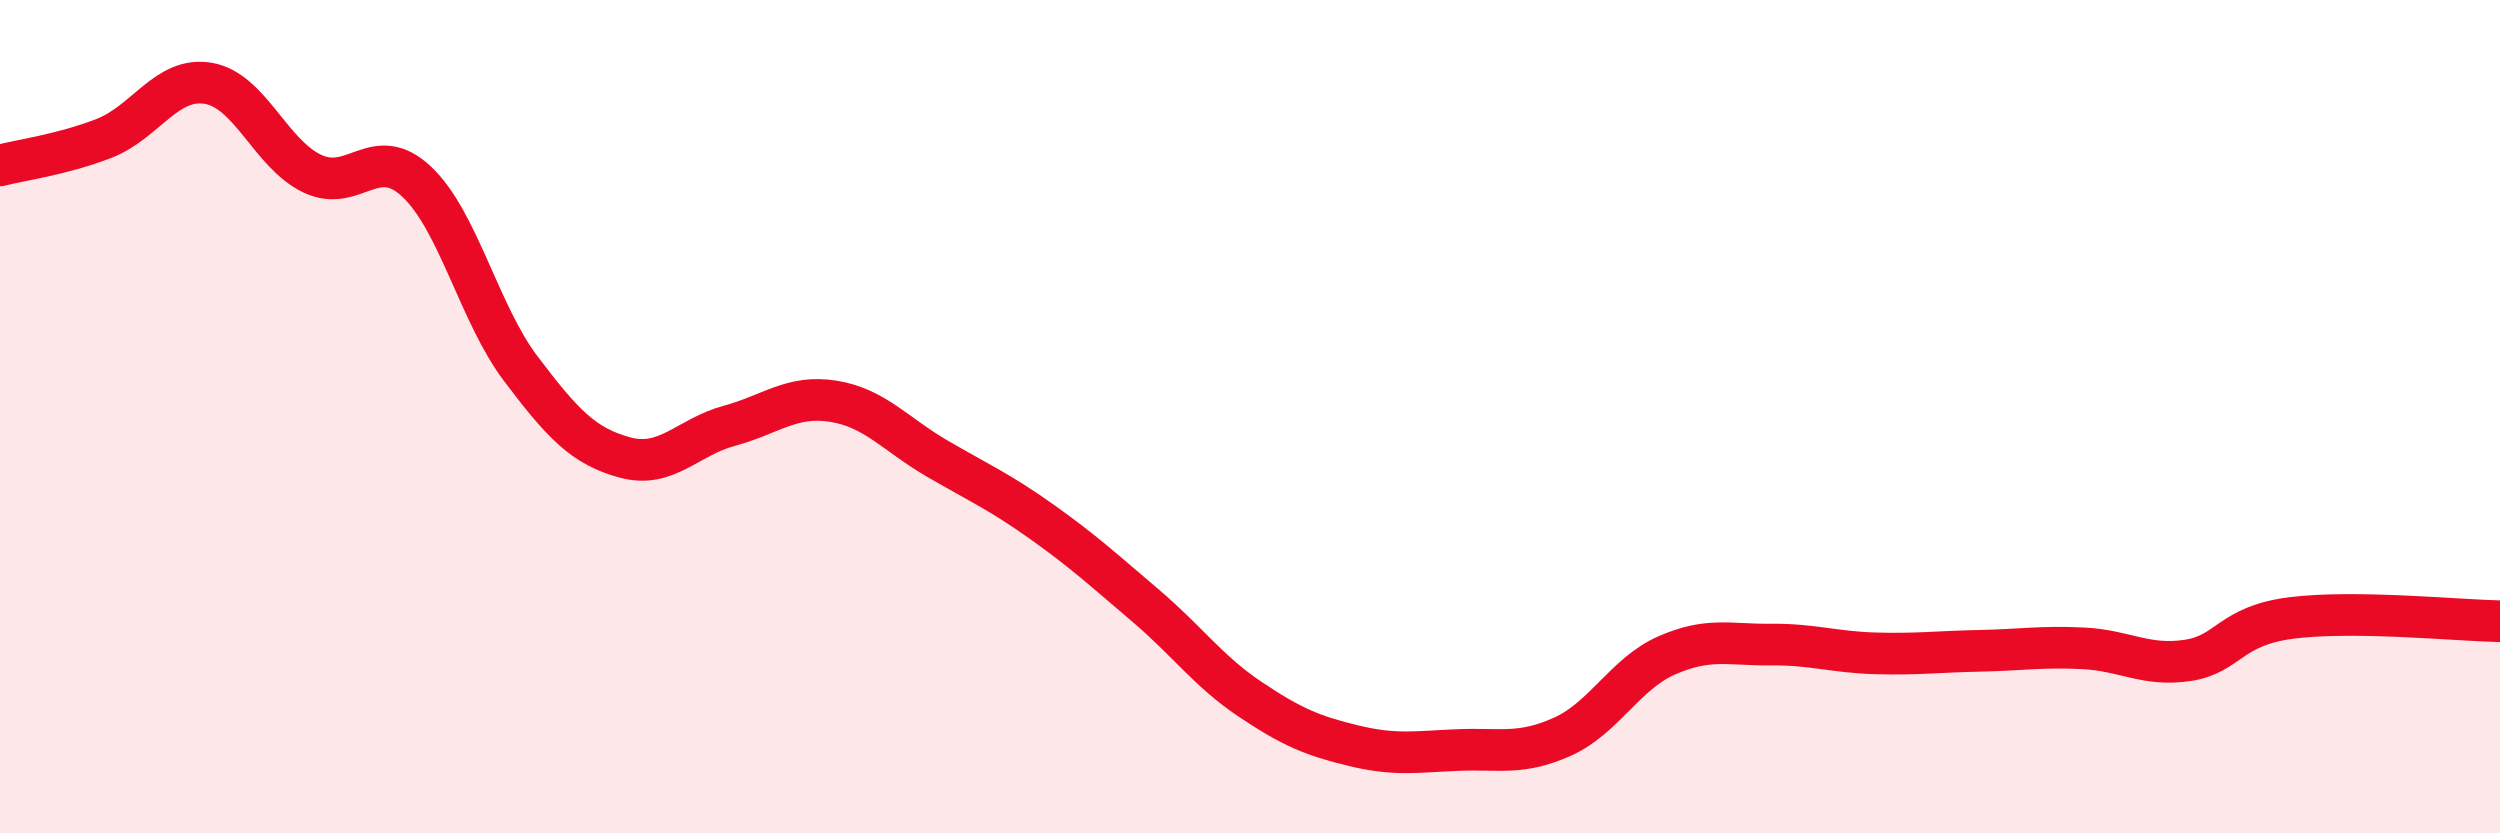
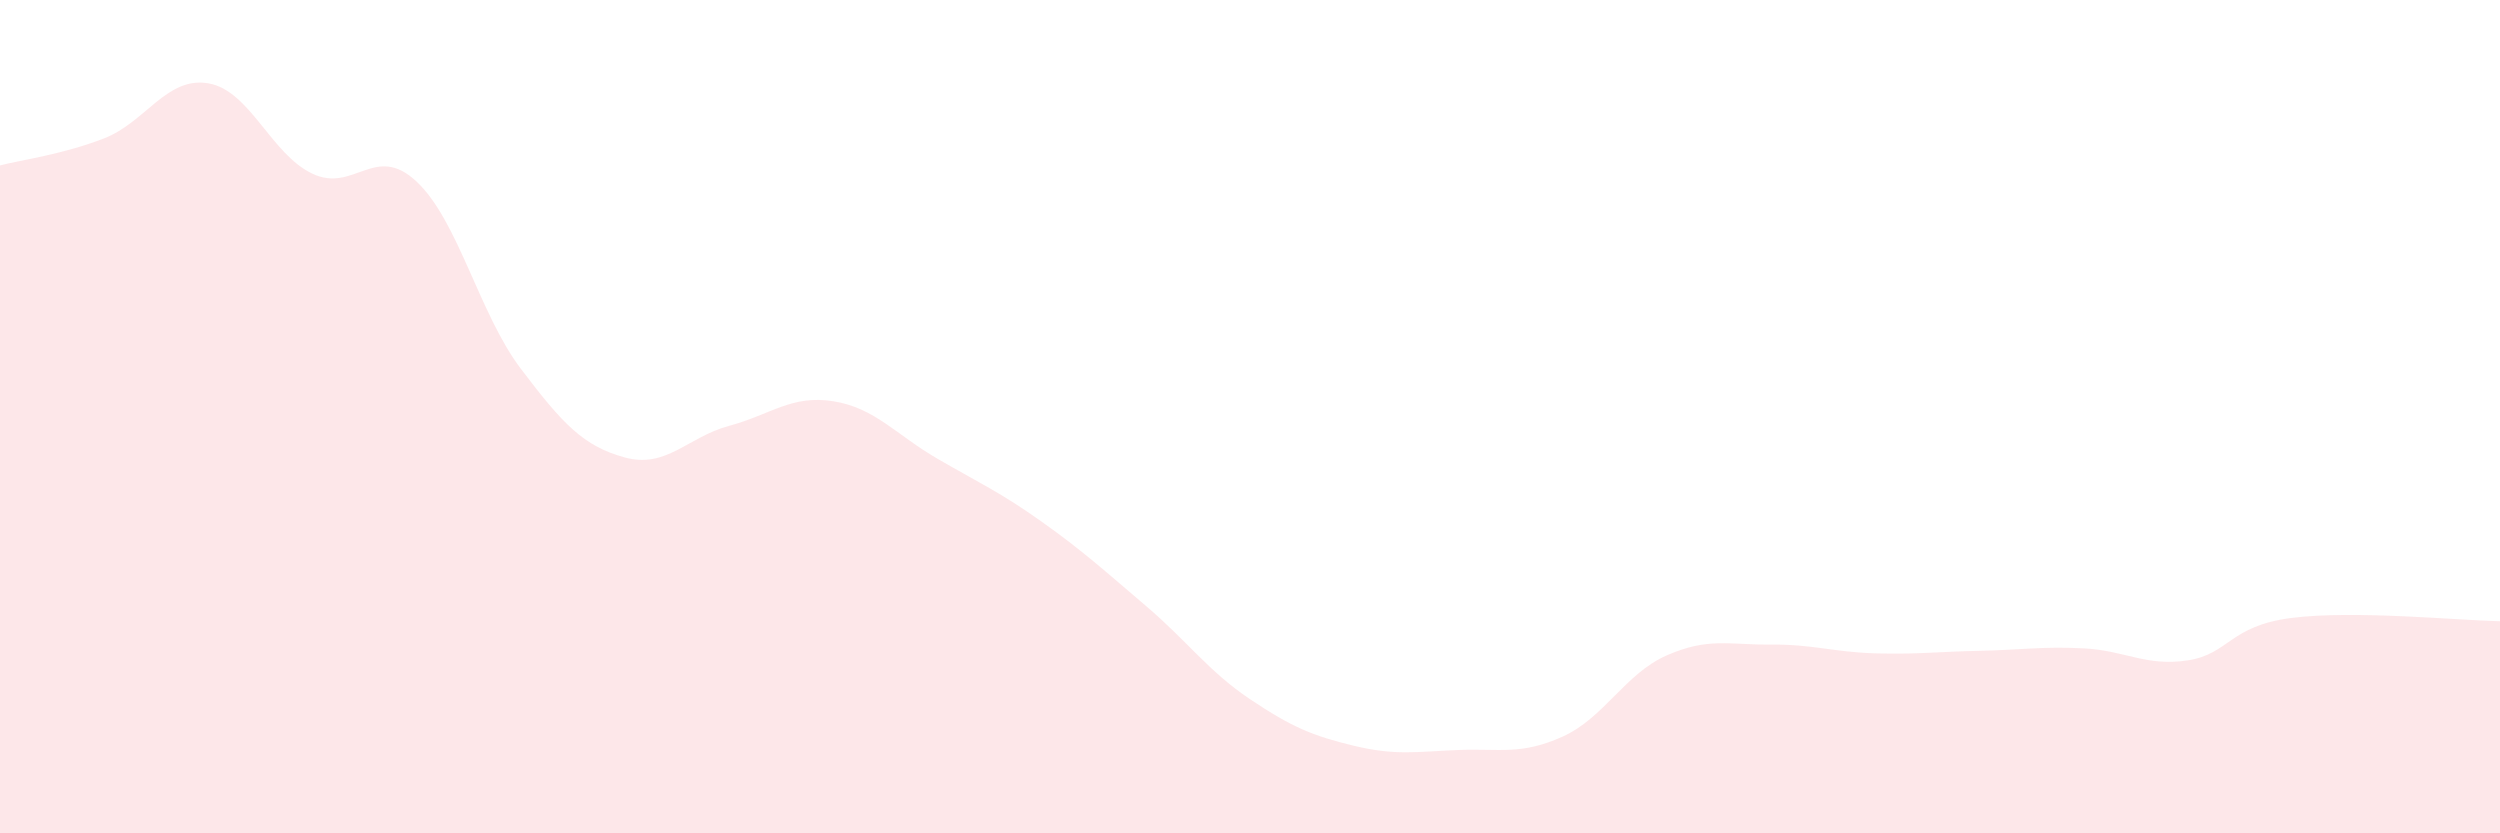
<svg xmlns="http://www.w3.org/2000/svg" width="60" height="20" viewBox="0 0 60 20">
  <path d="M 0,3.97 C 0.5,3.84 1.5,3.71 2.5,3.32 C 3.5,2.93 4,1.83 5,2 C 6,2.17 6.5,3.7 7.5,4.17 C 8.5,4.64 9,3.42 10,4.36 C 11,5.3 11.5,7.53 12.5,8.85 C 13.5,10.17 14,10.71 15,10.98 C 16,11.25 16.5,10.49 17.5,10.22 C 18.5,9.95 19,9.47 20,9.63 C 21,9.79 21.5,10.43 22.5,11.01 C 23.5,11.59 24,11.81 25,12.52 C 26,13.23 26.5,13.69 27.5,14.54 C 28.5,15.39 29,16.11 30,16.78 C 31,17.45 31.5,17.66 32.5,17.9 C 33.5,18.14 34,18.04 35,18 C 36,17.96 36.5,18.13 37.5,17.68 C 38.5,17.23 39,16.17 40,15.73 C 41,15.29 41.5,15.48 42.5,15.47 C 43.5,15.46 44,15.65 45,15.68 C 46,15.71 46.5,15.64 47.5,15.62 C 48.5,15.6 49,15.51 50,15.56 C 51,15.61 51.5,16 52.5,15.85 C 53.5,15.7 53.5,15.02 55,14.83 C 56.5,14.64 59,14.89 60,14.91L60 20L0 20Z" fill="#EB0A25" opacity="0.1" stroke-linecap="round" stroke-linejoin="round" />
-   <path d="M 0,3.97 C 0.5,3.84 1.5,3.71 2.5,3.32 C 3.5,2.93 4,1.83 5,2 C 6,2.17 6.5,3.7 7.5,4.17 C 8.5,4.64 9,3.42 10,4.36 C 11,5.3 11.5,7.53 12.5,8.85 C 13.5,10.17 14,10.71 15,10.98 C 16,11.25 16.5,10.49 17.5,10.22 C 18.5,9.95 19,9.47 20,9.63 C 21,9.79 21.5,10.43 22.5,11.01 C 23.5,11.59 24,11.81 25,12.52 C 26,13.23 26.5,13.69 27.5,14.54 C 28.5,15.39 29,16.11 30,16.78 C 31,17.45 31.5,17.66 32.5,17.9 C 33.5,18.14 34,18.04 35,18 C 36,17.96 36.5,18.13 37.5,17.68 C 38.5,17.23 39,16.17 40,15.73 C 41,15.29 41.5,15.48 42.5,15.47 C 43.5,15.46 44,15.65 45,15.68 C 46,15.71 46.5,15.64 47.5,15.62 C 48.5,15.6 49,15.51 50,15.56 C 51,15.61 51.5,16 52.5,15.85 C 53.5,15.7 53.5,15.02 55,14.83 C 56.5,14.64 59,14.89 60,14.91" stroke="#EB0A25" stroke-width="1" fill="none" stroke-linecap="round" stroke-linejoin="round" />
</svg>